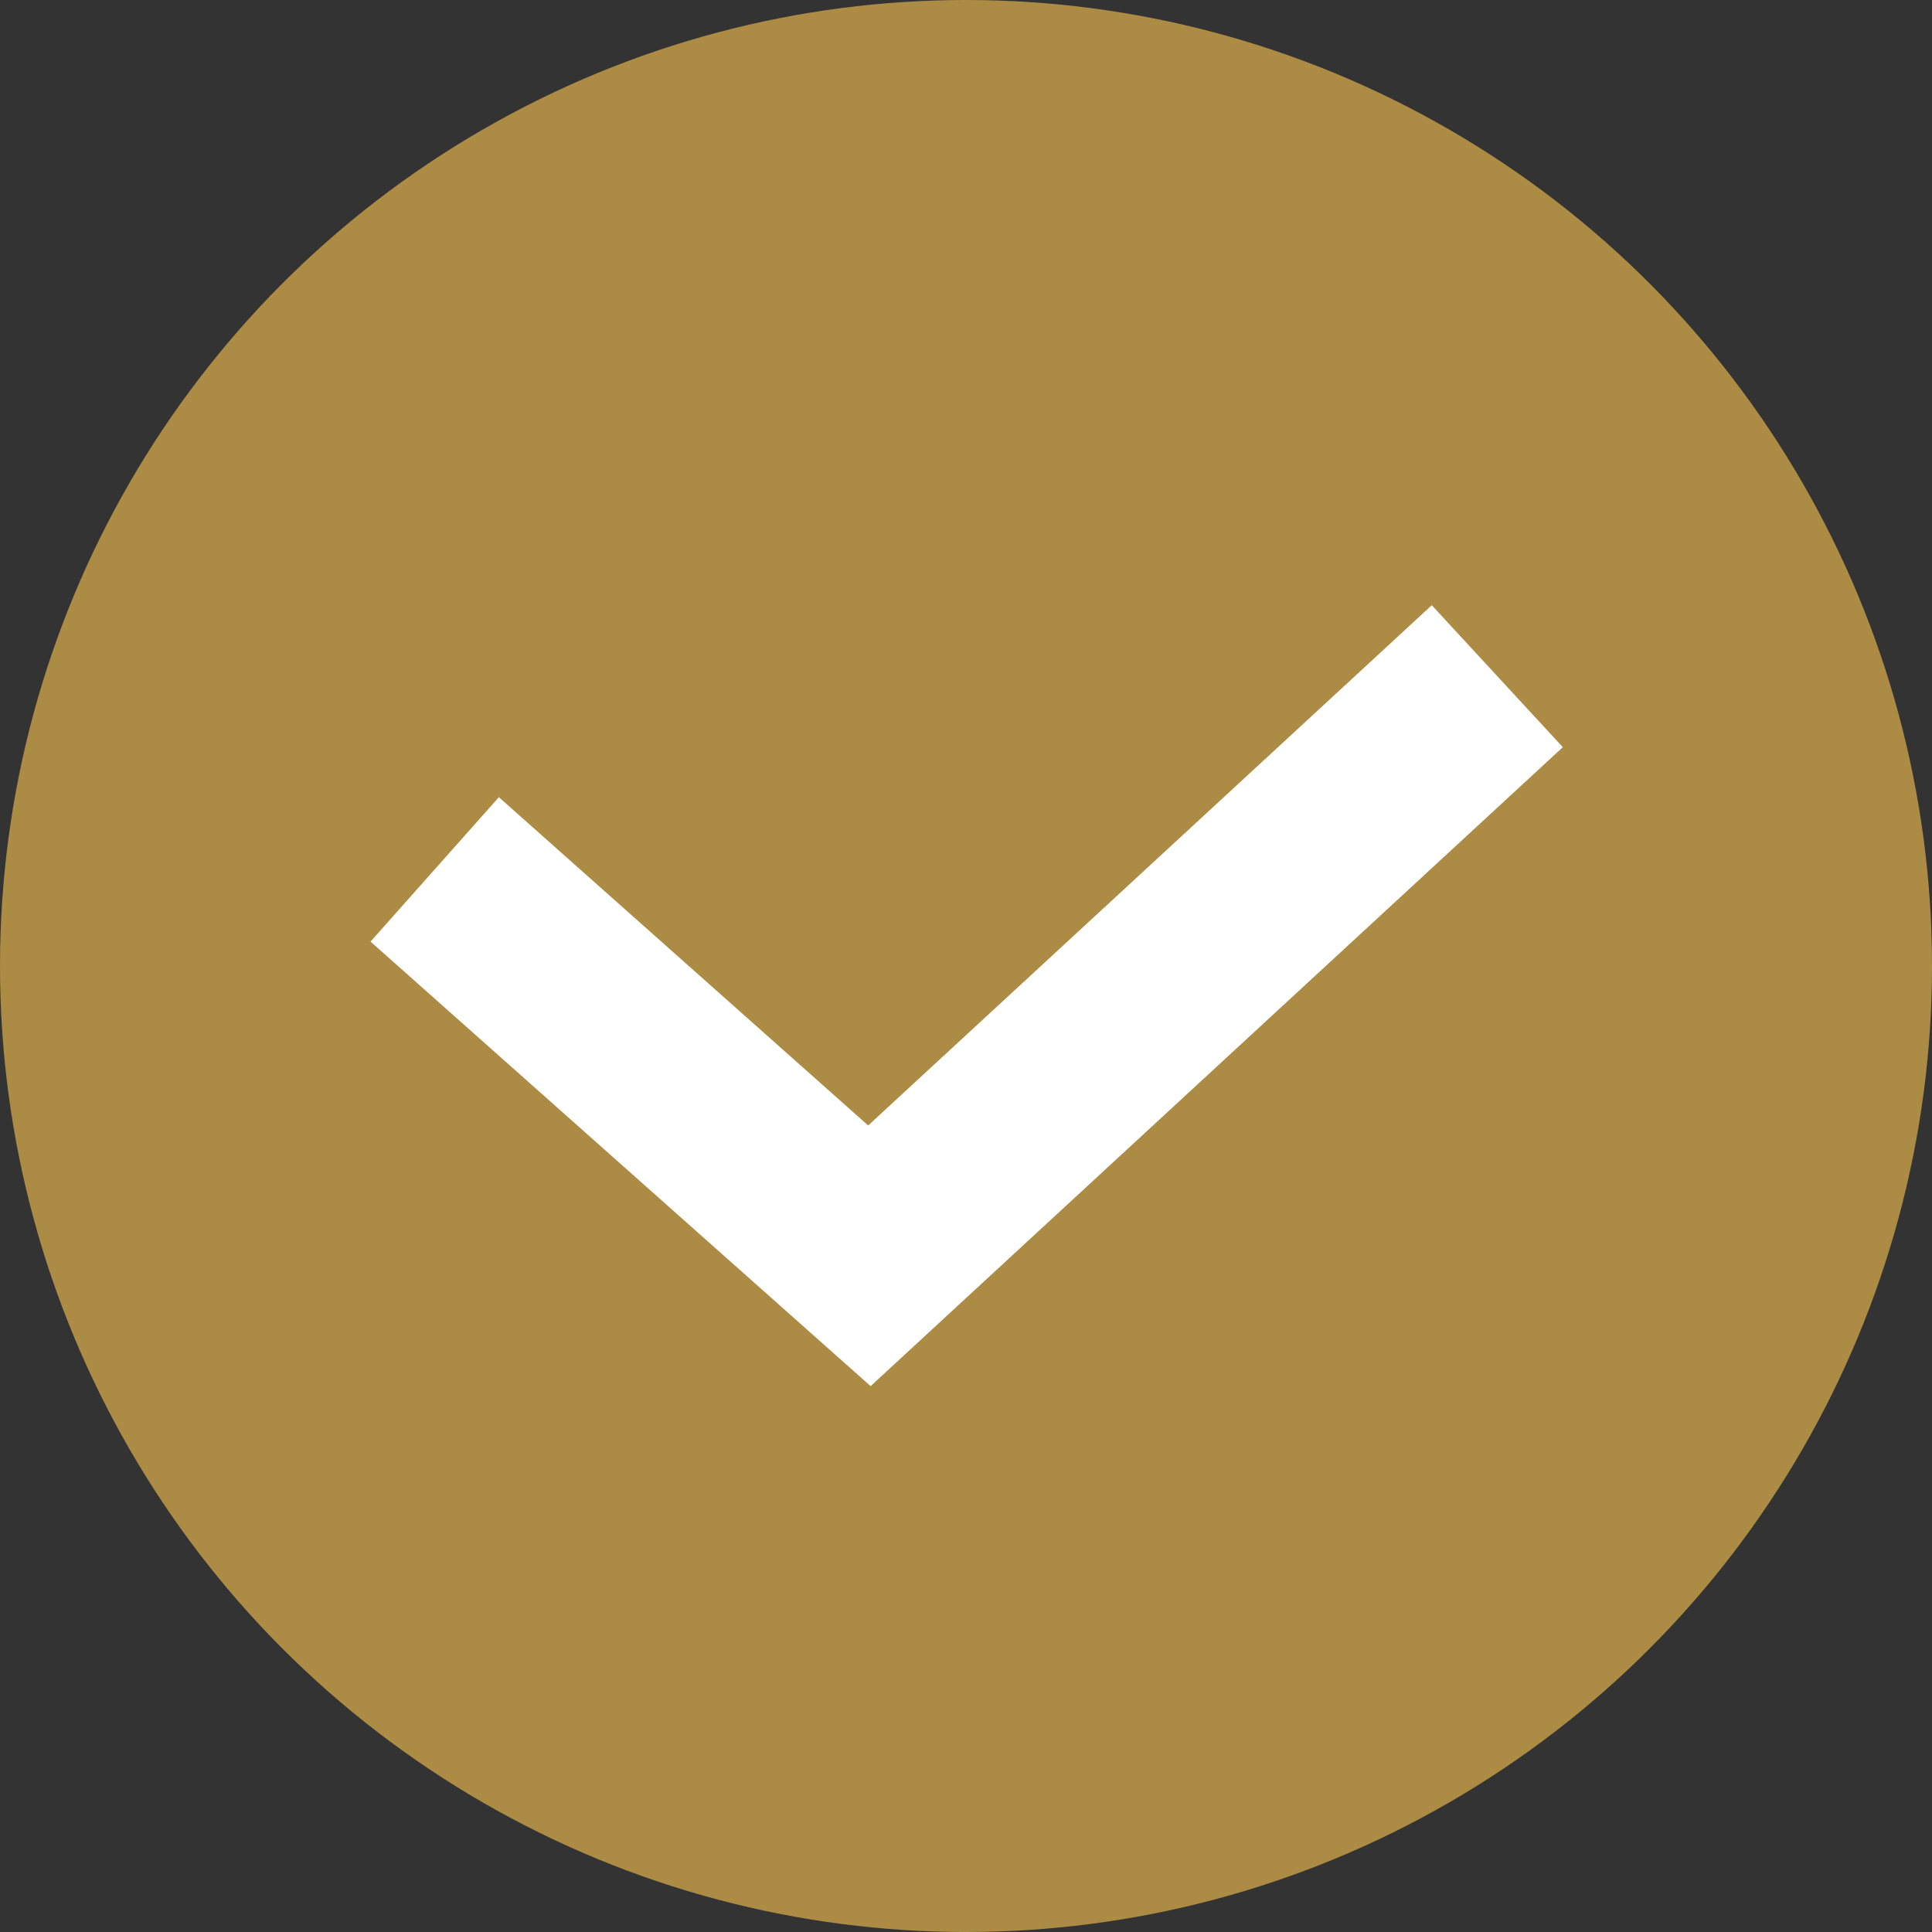
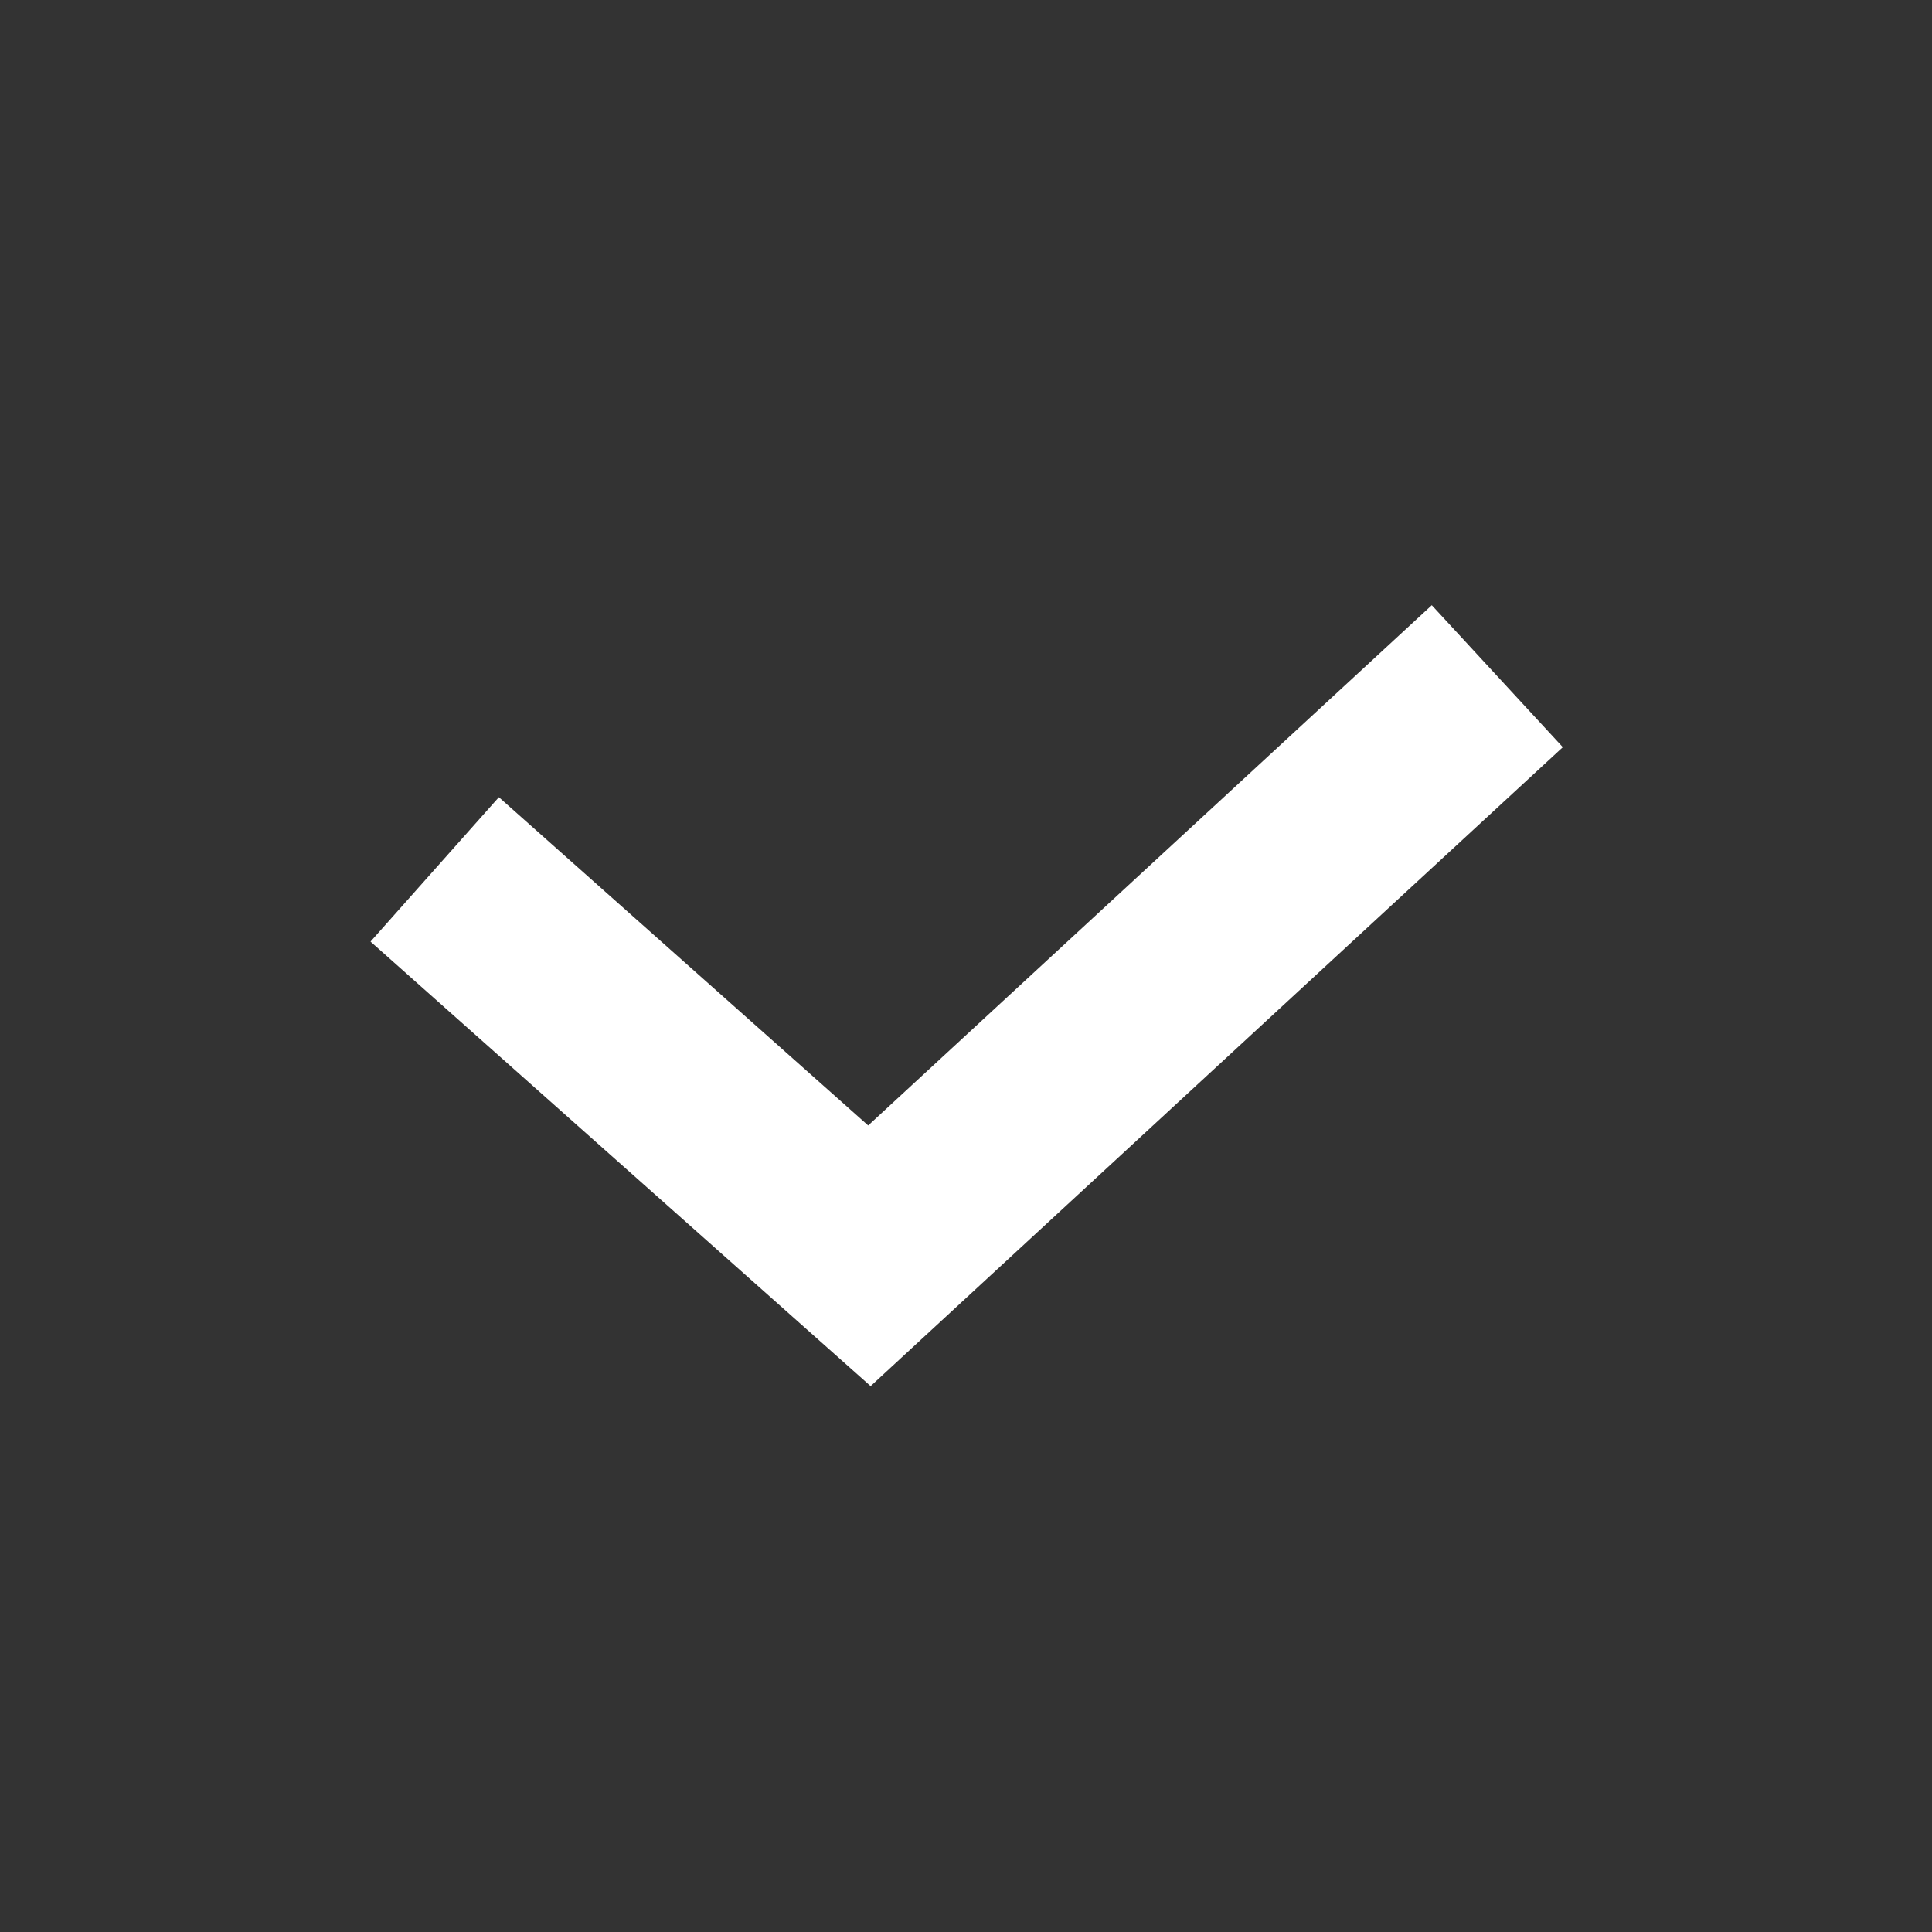
<svg xmlns="http://www.w3.org/2000/svg" viewBox="0 0 20.00 20.00" data-guides="{&quot;vertical&quot;:[],&quot;horizontal&quot;:[]}">
  <rect x="0" y="0" width="20.00" height="20.00" fill="#333333" stroke="none" />
-   <ellipse fill="#ac8c44" cx="10" cy="10" r="10" id="tSvg6df421051f" title="Ellipse 1" fill-opacity="1" stroke="none" stroke-opacity="1" rx="10" ry="10" style="transform: rotate(0deg);" stroke-width="" />
  <path fill="none" stroke="white" fill-opacity="1" stroke-width="2" stroke-opacity="1" id="tSvgeb666c1687" title="Path 1" d="M4.5 9C6 10.333 7.5 11.667 9 13C11.167 11 13.333 9 15.5 7" />
  <defs />
</svg>